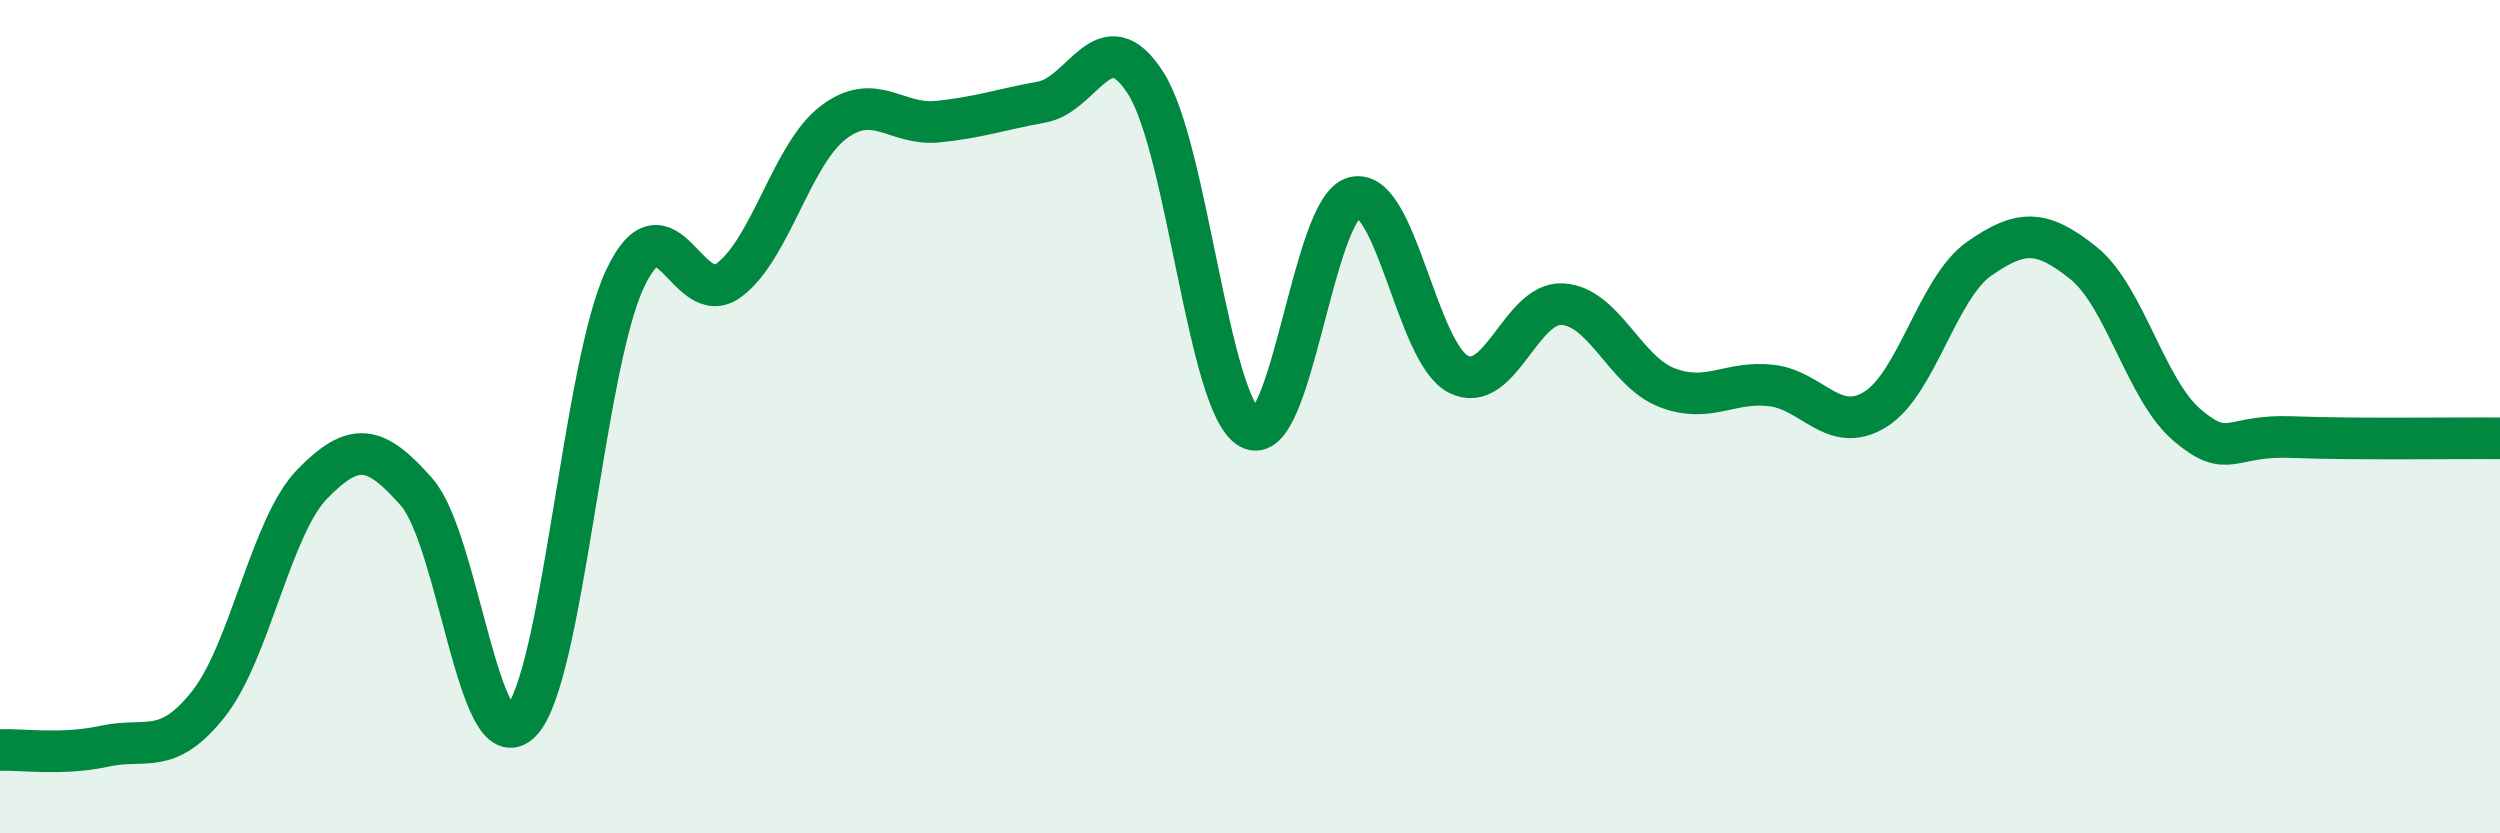
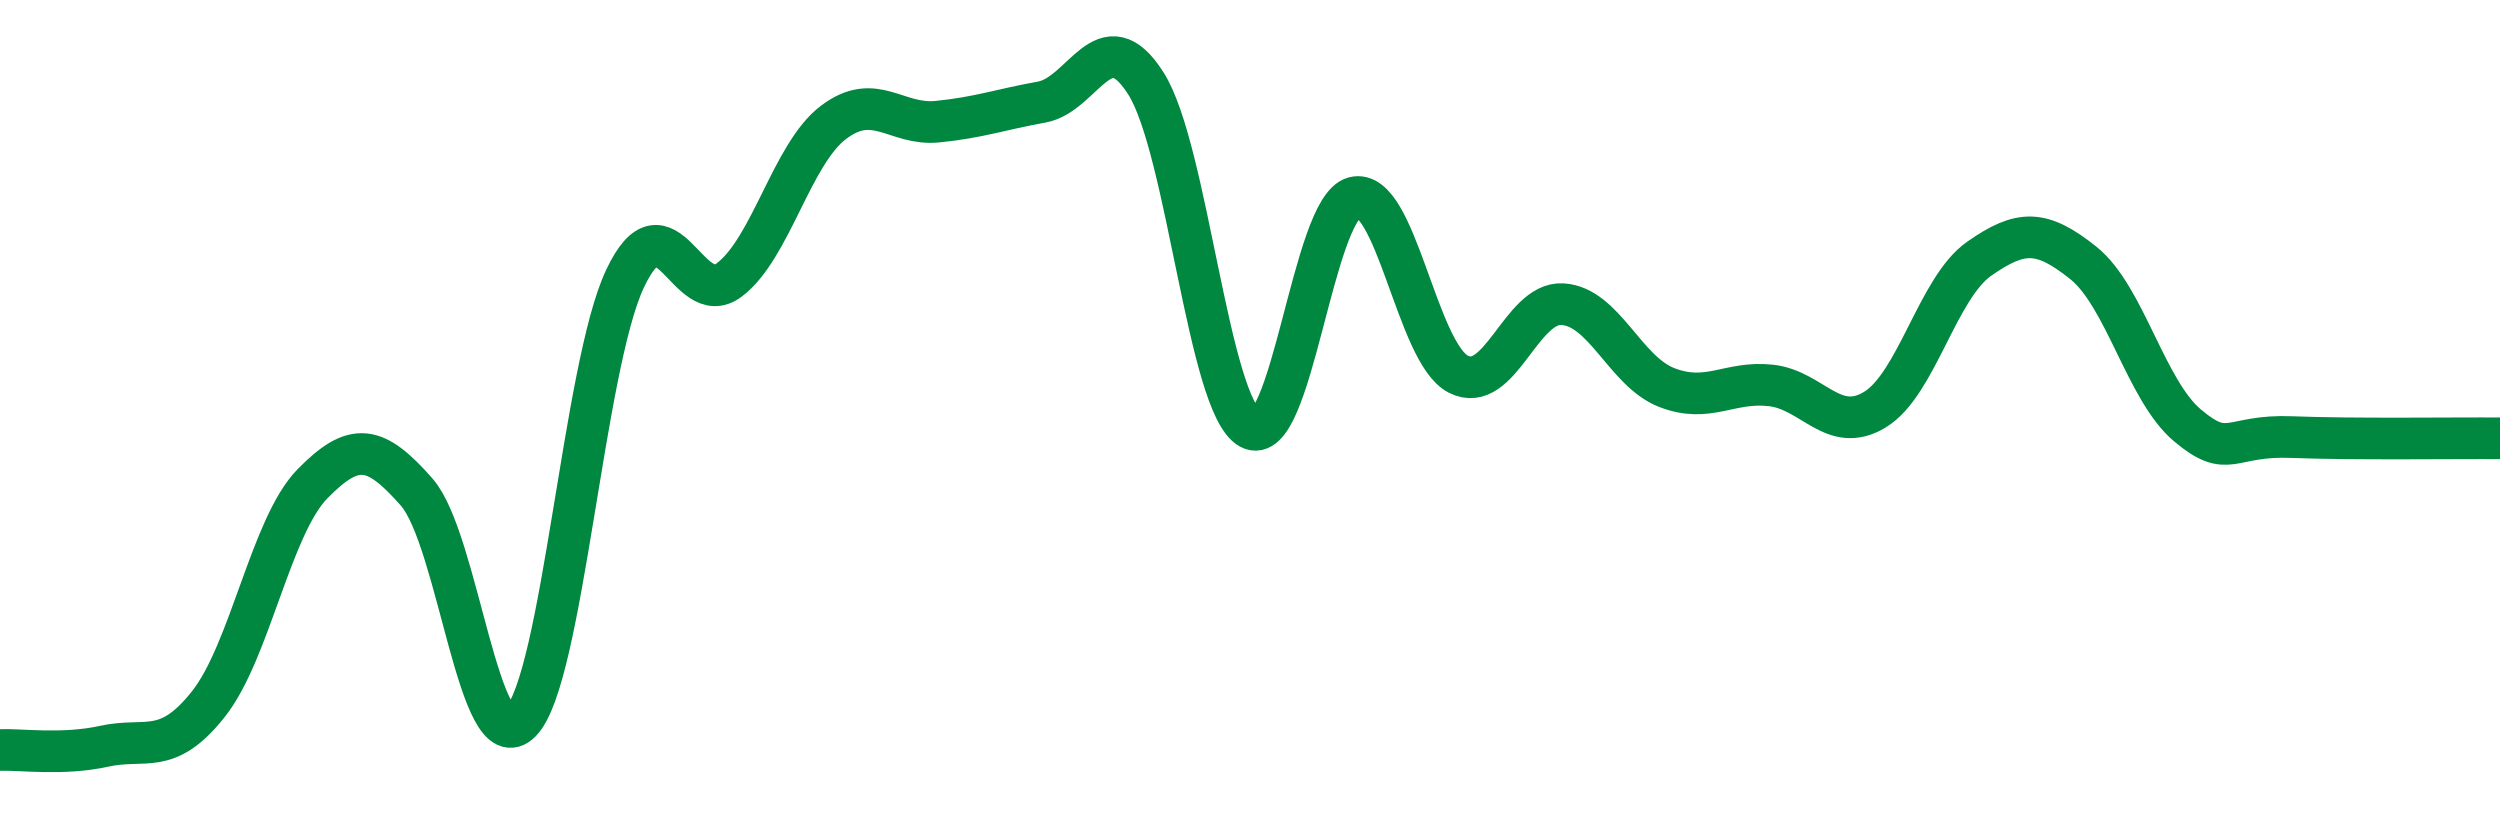
<svg xmlns="http://www.w3.org/2000/svg" width="60" height="20" viewBox="0 0 60 20">
-   <path d="M 0,18 C 0.5,17.98 1.5,18.13 2.5,17.91 C 3.5,17.69 4,18.16 5,16.9 C 6,15.64 6.5,12.63 7.5,11.61 C 8.5,10.59 9,10.67 10,11.81 C 11,12.95 11.5,18.34 12.5,17.32 C 13.5,16.3 14,8.81 15,6.69 C 16,4.57 16.5,7.47 17.5,6.72 C 18.5,5.97 19,3.7 20,2.94 C 21,2.18 21.5,3.02 22.5,2.92 C 23.5,2.82 24,2.63 25,2.45 C 26,2.27 26.5,0.43 27.5,2 C 28.5,3.57 29,9.73 30,10.28 C 31,10.83 31.5,5 32.5,4.74 C 33.5,4.48 34,8.47 35,8.98 C 36,9.49 36.5,7.24 37.5,7.3 C 38.5,7.36 39,8.91 40,9.3 C 41,9.69 41.5,9.14 42.5,9.25 C 43.5,9.36 44,10.44 45,9.83 C 46,9.22 46.5,6.91 47.5,6.21 C 48.5,5.51 49,5.51 50,6.31 C 51,7.11 51.5,9.37 52.5,10.21 C 53.5,11.05 53.5,10.43 55,10.49 C 56.5,10.55 59,10.51 60,10.52L60 20L0 20Z" fill="#008740" opacity="0.1" stroke-linecap="round" stroke-linejoin="round" />
  <path d="M 0,18 C 0.5,17.98 1.5,18.13 2.5,17.91 C 3.5,17.69 4,18.16 5,16.9 C 6,15.64 6.5,12.63 7.5,11.61 C 8.5,10.59 9,10.67 10,11.81 C 11,12.95 11.5,18.34 12.5,17.32 C 13.5,16.3 14,8.81 15,6.69 C 16,4.57 16.5,7.47 17.5,6.72 C 18.5,5.97 19,3.7 20,2.94 C 21,2.18 21.5,3.02 22.5,2.92 C 23.5,2.82 24,2.63 25,2.45 C 26,2.27 26.5,0.43 27.5,2 C 28.5,3.57 29,9.73 30,10.28 C 31,10.83 31.5,5 32.5,4.74 C 33.5,4.48 34,8.47 35,8.98 C 36,9.49 36.5,7.24 37.5,7.3 C 38.5,7.36 39,8.91 40,9.3 C 41,9.69 41.5,9.14 42.5,9.25 C 43.5,9.36 44,10.44 45,9.83 C 46,9.22 46.5,6.91 47.5,6.21 C 48.5,5.51 49,5.51 50,6.31 C 51,7.11 51.5,9.37 52.5,10.21 C 53.5,11.05 53.5,10.43 55,10.49 C 56.5,10.55 59,10.51 60,10.52" stroke="#008740" stroke-width="1" fill="none" stroke-linecap="round" stroke-linejoin="round" />
</svg>